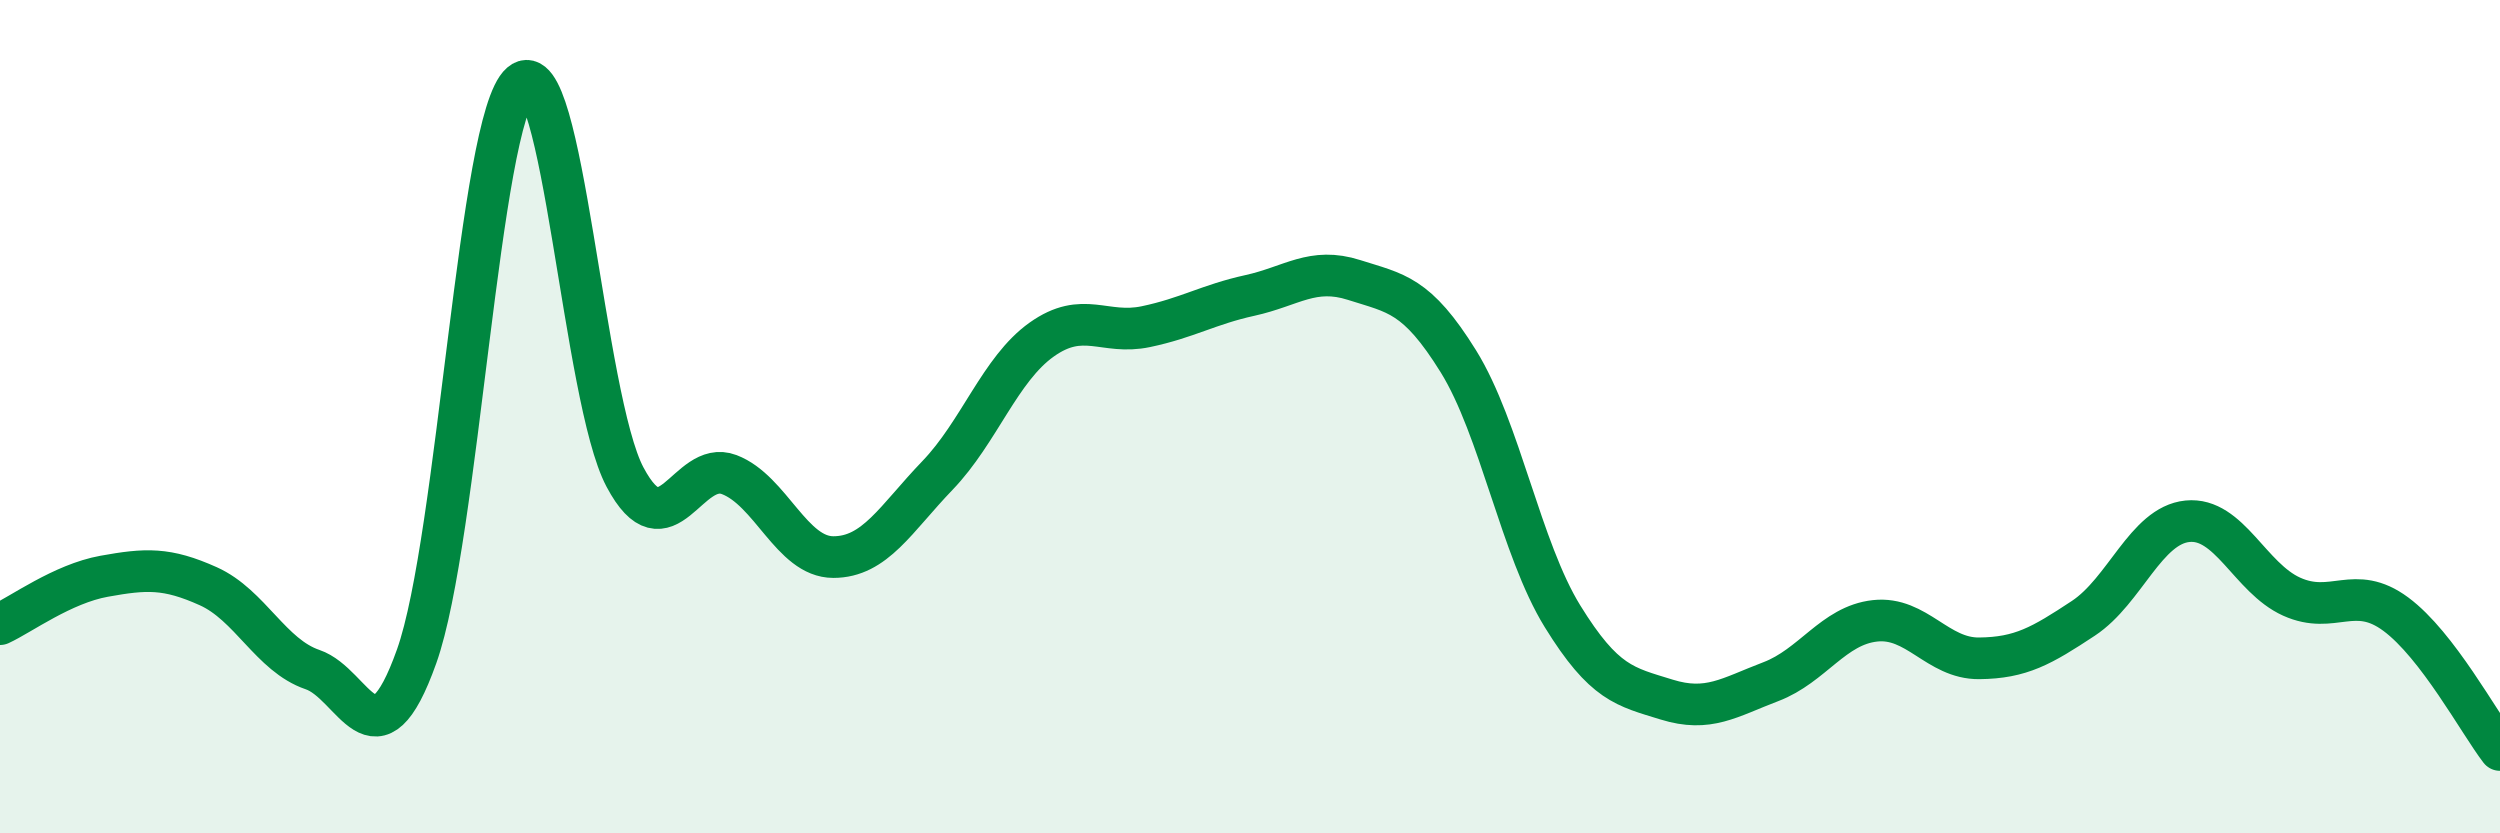
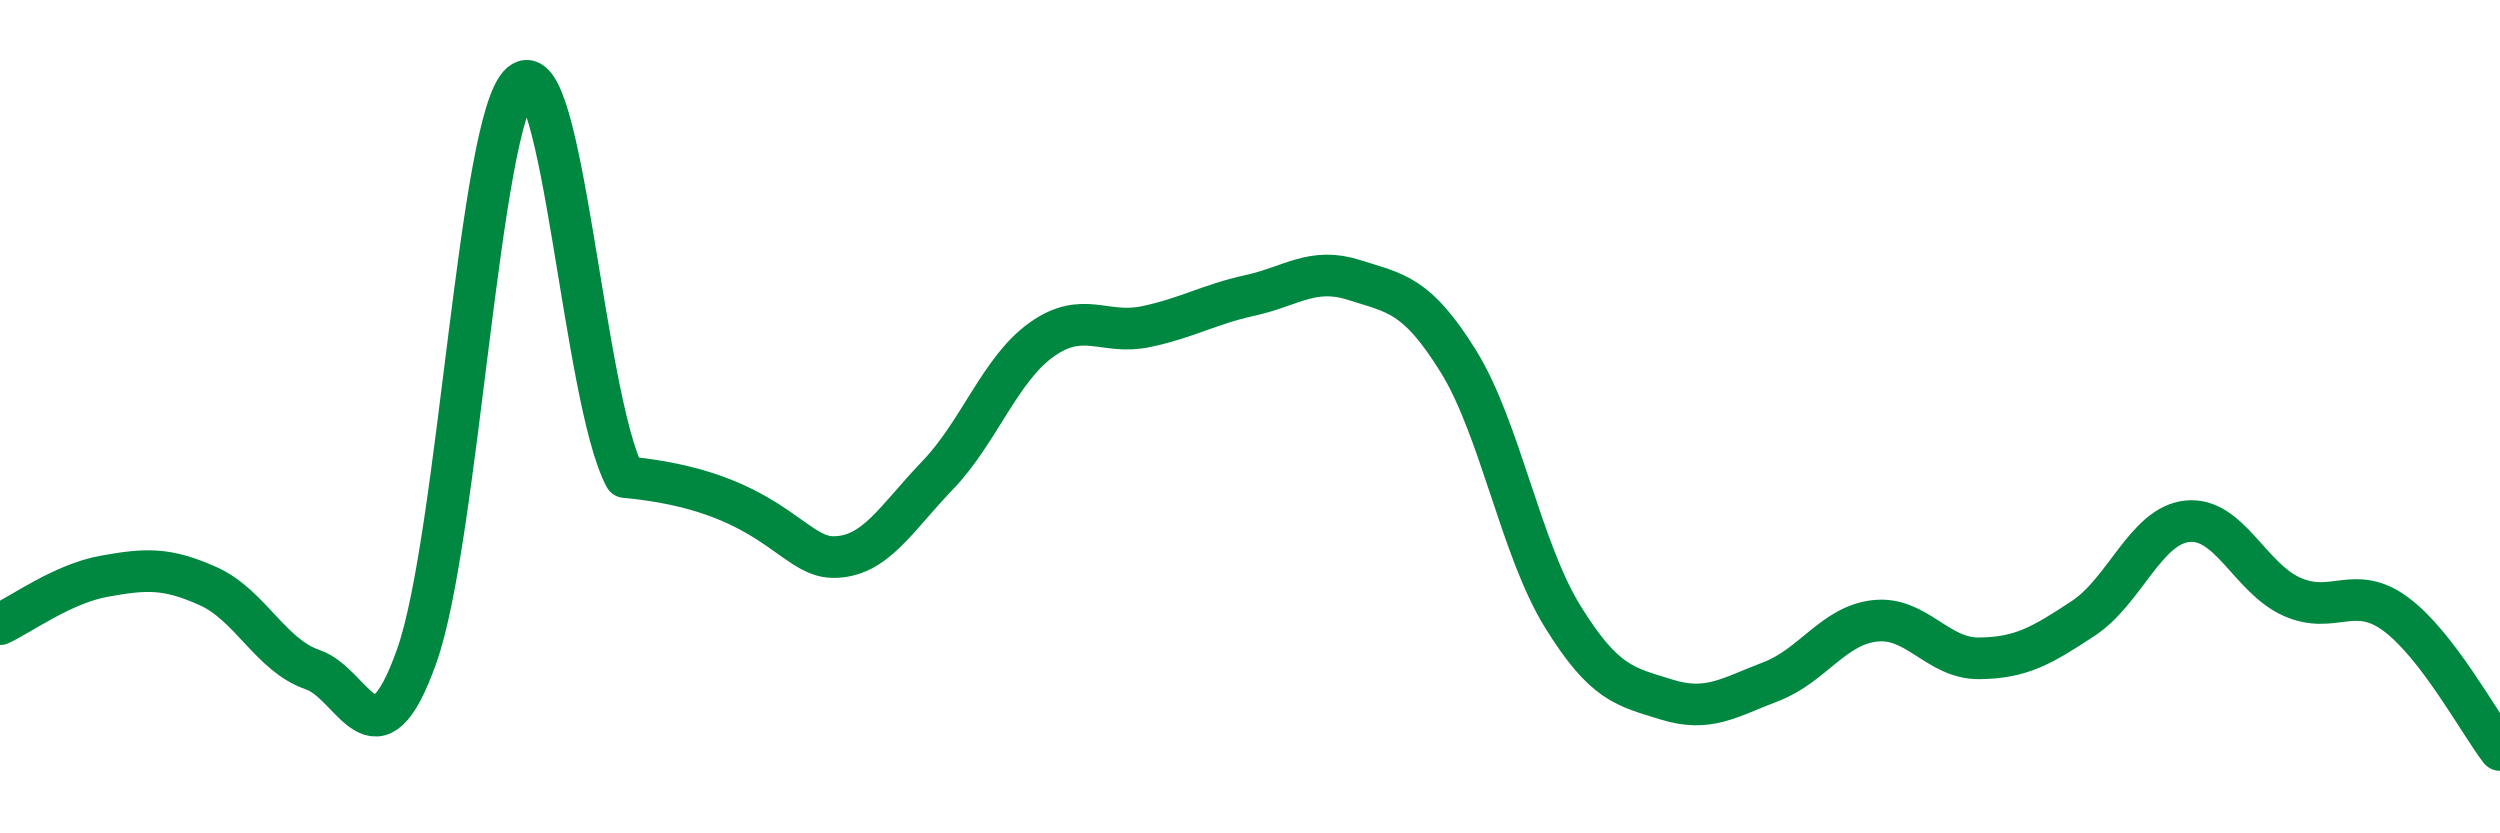
<svg xmlns="http://www.w3.org/2000/svg" width="60" height="20" viewBox="0 0 60 20">
-   <path d="M 0,14.98 C 0.5,14.75 1.5,14.01 2.5,13.83 C 3.5,13.65 4,13.62 5,14.07 C 6,14.52 6.5,15.73 7.5,16.07 C 8.5,16.41 9,18.56 10,15.75 C 11,12.94 11.5,2.86 12.5,2 C 13.5,1.14 14,9.57 15,11.45 C 16,13.33 16.5,11.01 17.5,11.39 C 18.5,11.77 19,13.37 20,13.37 C 21,13.37 21.5,12.45 22.5,11.41 C 23.5,10.37 24,8.86 25,8.15 C 26,7.44 26.5,8.05 27.5,7.84 C 28.5,7.63 29,7.31 30,7.09 C 31,6.87 31.5,6.4 32.5,6.72 C 33.5,7.04 34,7.06 35,8.67 C 36,10.28 36.5,13.17 37.5,14.79 C 38.5,16.41 39,16.48 40,16.79 C 41,17.1 41.5,16.74 42.5,16.36 C 43.5,15.98 44,15.01 45,14.9 C 46,14.79 46.5,15.81 47.5,15.8 C 48.5,15.79 49,15.5 50,14.84 C 51,14.18 51.5,12.61 52.5,12.51 C 53.5,12.41 54,13.87 55,14.32 C 56,14.77 56.5,14 57.5,14.74 C 58.5,15.48 59.5,17.35 60,18L60 20L0 20Z" fill="#008740" opacity="0.1" stroke-linecap="round" stroke-linejoin="round" />
-   <path d="M 0,14.98 C 0.5,14.75 1.5,14.01 2.5,13.83 C 3.5,13.65 4,13.62 5,14.07 C 6,14.52 6.5,15.73 7.5,16.07 C 8.5,16.41 9,18.56 10,15.75 C 11,12.94 11.5,2.86 12.5,2 C 13.5,1.14 14,9.57 15,11.45 C 16,13.33 16.5,11.01 17.5,11.39 C 18.5,11.77 19,13.37 20,13.37 C 21,13.37 21.5,12.45 22.5,11.41 C 23.5,10.37 24,8.86 25,8.15 C 26,7.44 26.5,8.05 27.5,7.84 C 28.5,7.63 29,7.31 30,7.09 C 31,6.87 31.5,6.4 32.5,6.72 C 33.5,7.04 34,7.06 35,8.67 C 36,10.28 36.5,13.17 37.5,14.79 C 38.5,16.41 39,16.48 40,16.79 C 41,17.1 41.5,16.74 42.5,16.36 C 43.5,15.98 44,15.01 45,14.9 C 46,14.79 46.5,15.81 47.5,15.8 C 48.5,15.79 49,15.5 50,14.84 C 51,14.18 51.5,12.61 52.5,12.51 C 53.5,12.41 54,13.87 55,14.32 C 56,14.77 56.5,14 57.5,14.74 C 58.5,15.48 59.5,17.35 60,18" stroke="#008740" stroke-width="1" fill="none" stroke-linecap="round" stroke-linejoin="round" />
+   <path d="M 0,14.98 C 0.5,14.75 1.5,14.01 2.5,13.83 C 3.5,13.65 4,13.62 5,14.07 C 6,14.52 6.5,15.73 7.5,16.07 C 8.5,16.41 9,18.56 10,15.75 C 11,12.94 11.5,2.86 12.5,2 C 13.5,1.14 14,9.57 15,11.45 C 18.5,11.77 19,13.37 20,13.37 C 21,13.37 21.5,12.45 22.5,11.41 C 23.5,10.37 24,8.86 25,8.15 C 26,7.44 26.5,8.05 27.5,7.84 C 28.5,7.63 29,7.31 30,7.09 C 31,6.87 31.5,6.4 32.5,6.72 C 33.5,7.04 34,7.06 35,8.67 C 36,10.28 36.5,13.17 37.5,14.79 C 38.5,16.41 39,16.48 40,16.79 C 41,17.1 41.5,16.74 42.5,16.36 C 43.5,15.98 44,15.01 45,14.9 C 46,14.79 46.5,15.81 47.5,15.8 C 48.5,15.79 49,15.5 50,14.84 C 51,14.18 51.5,12.61 52.5,12.51 C 53.5,12.41 54,13.87 55,14.32 C 56,14.77 56.5,14 57.5,14.74 C 58.5,15.48 59.5,17.35 60,18" stroke="#008740" stroke-width="1" fill="none" stroke-linecap="round" stroke-linejoin="round" />
</svg>